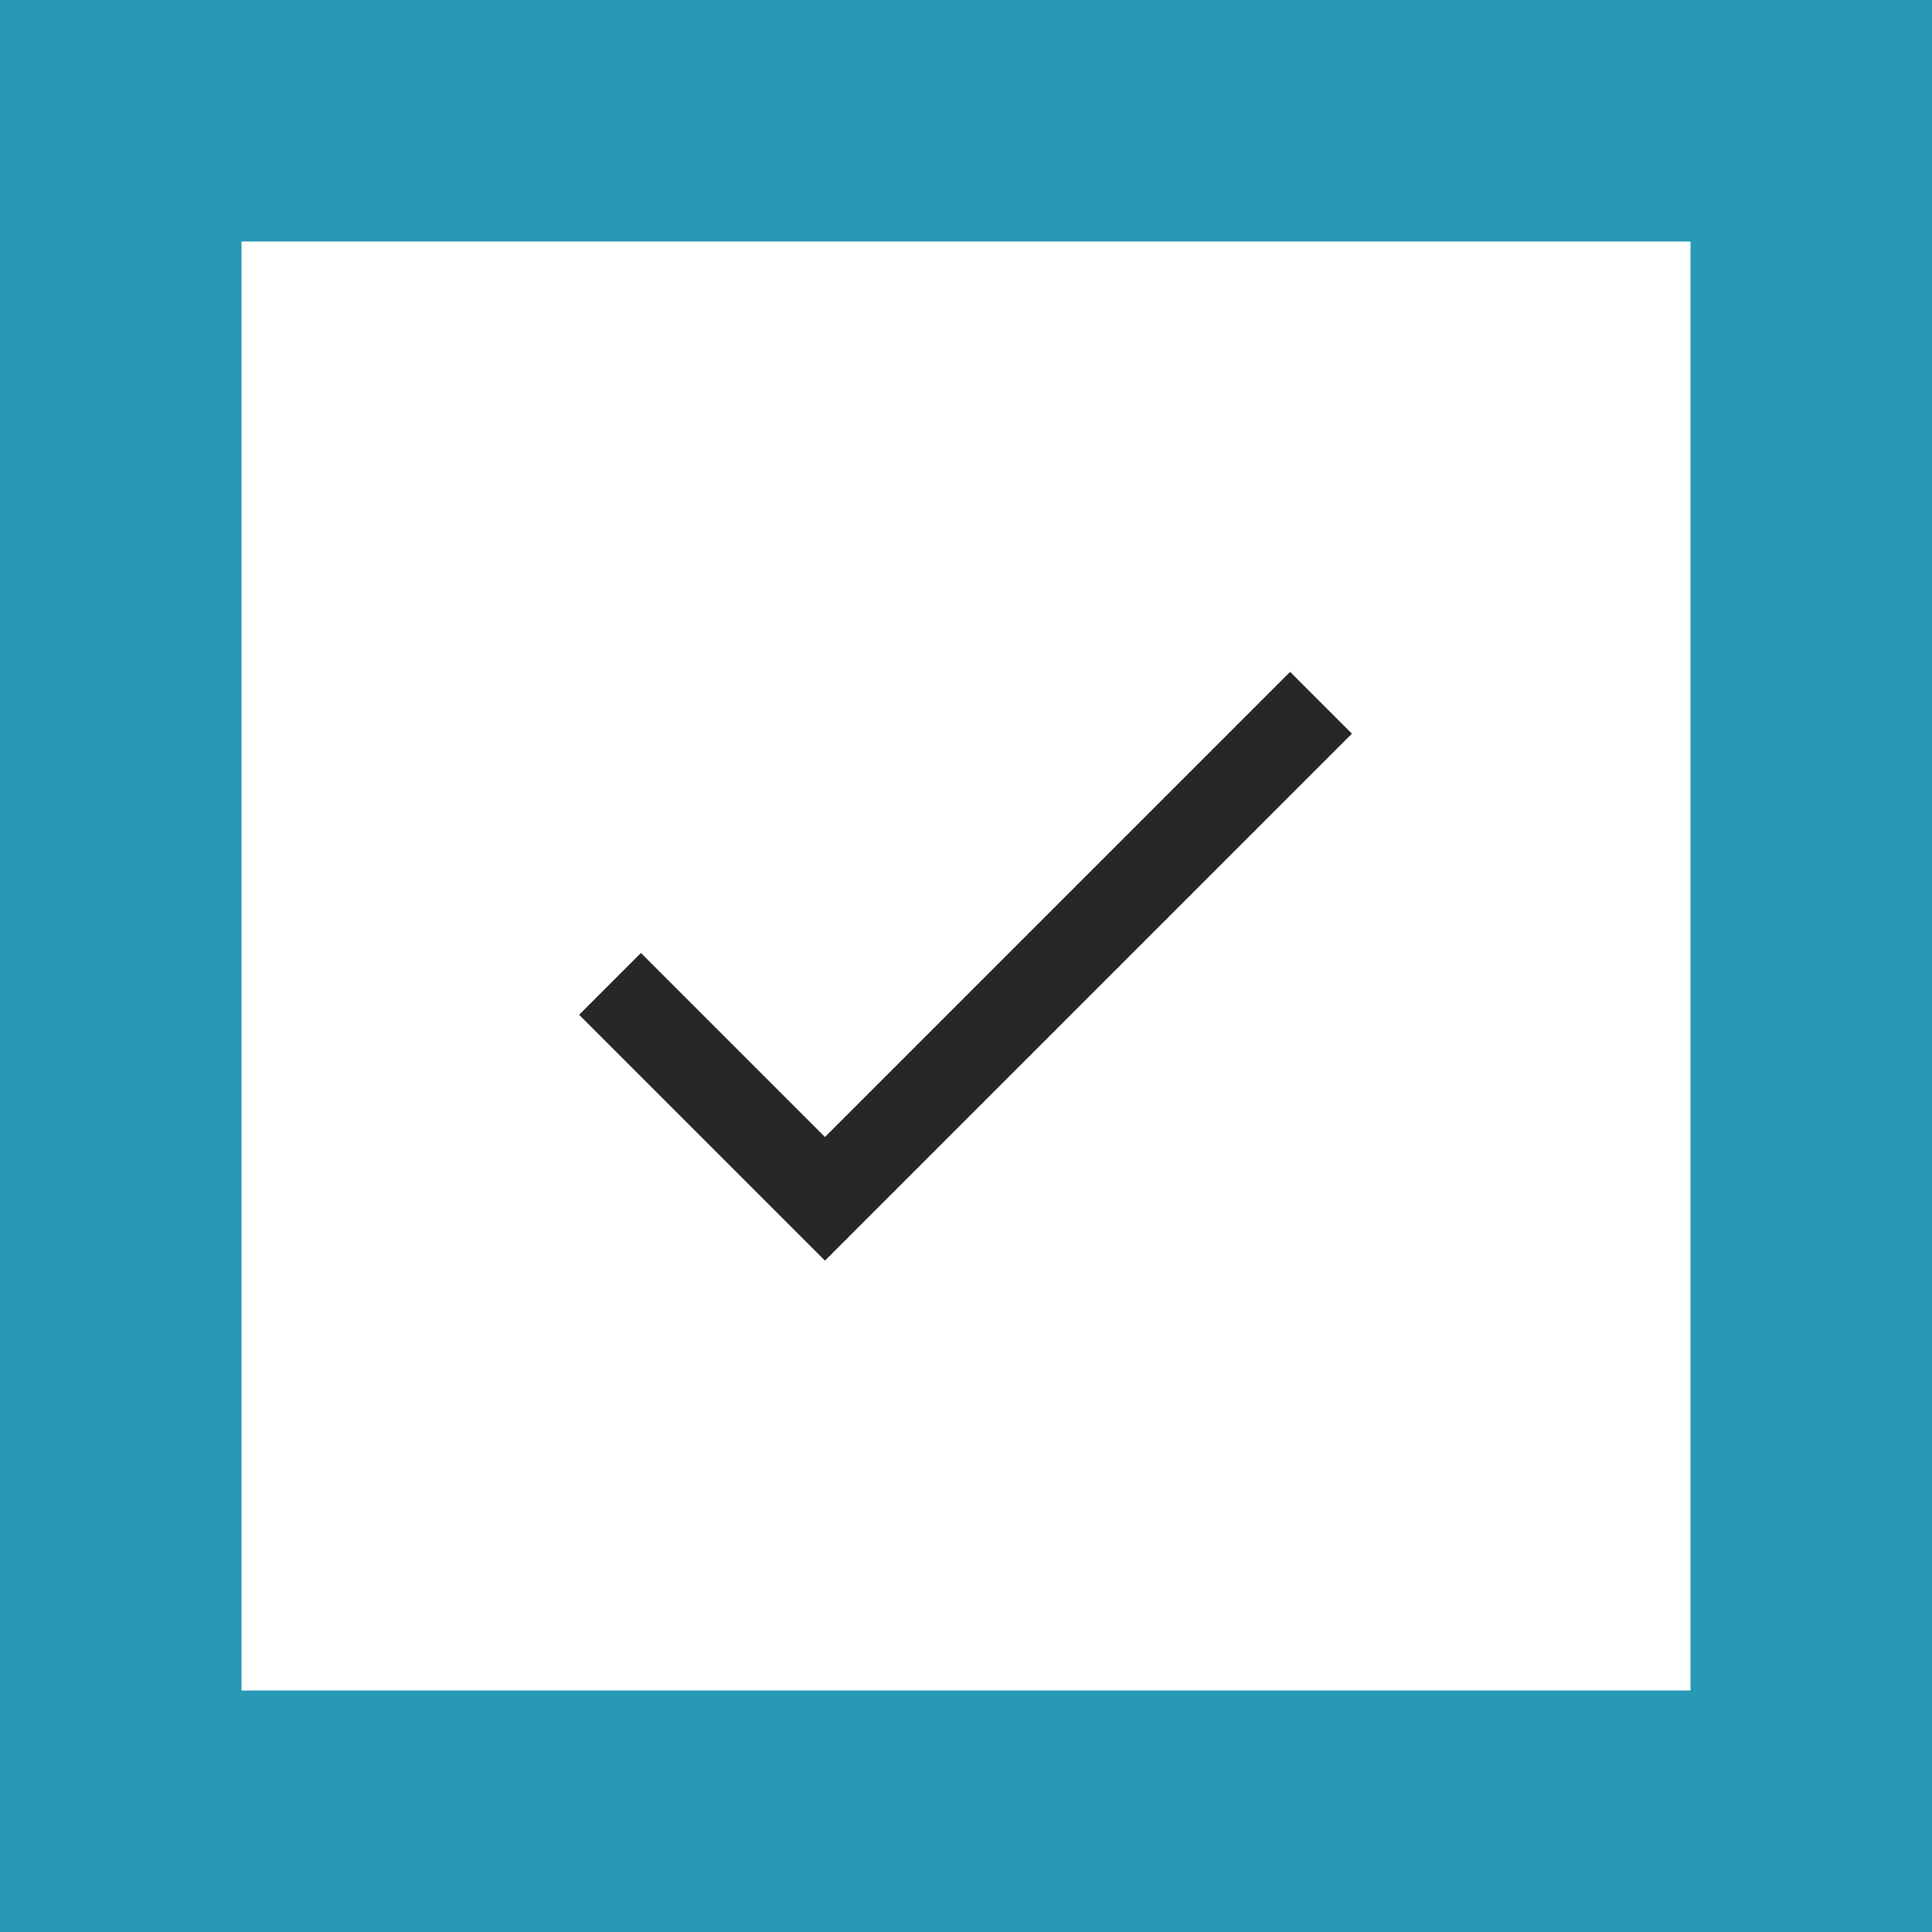
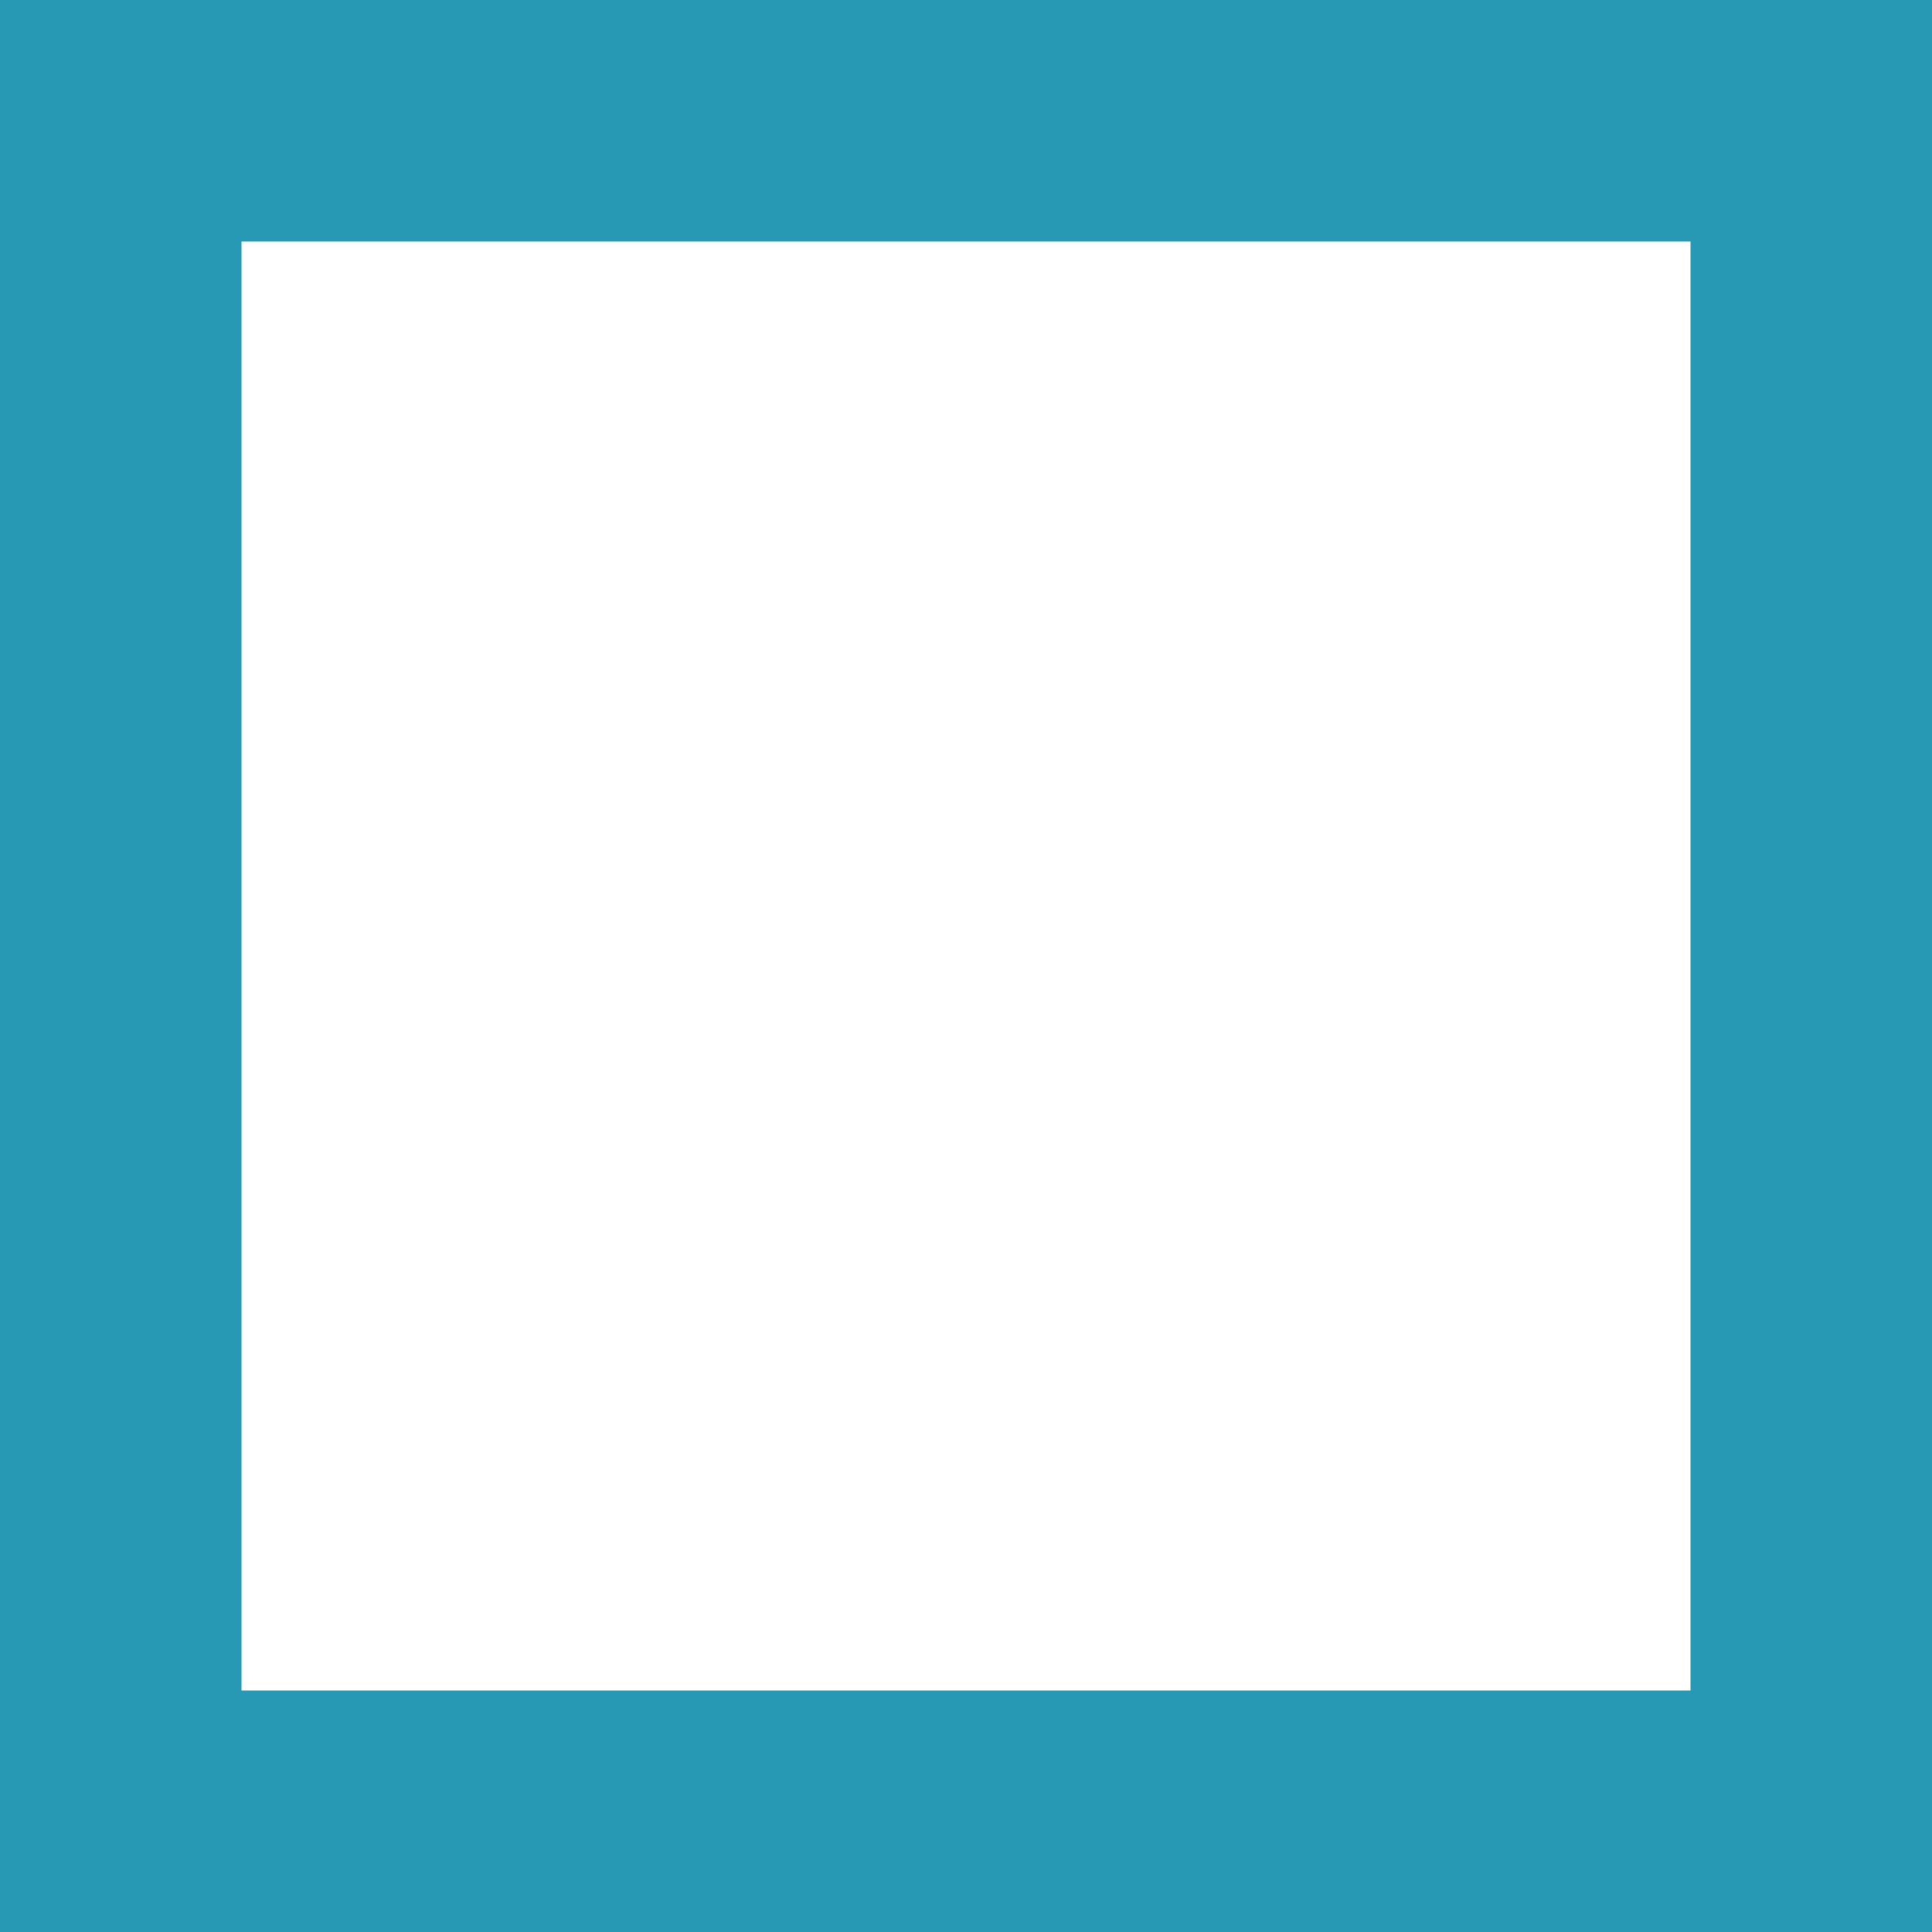
<svg xmlns="http://www.w3.org/2000/svg" id="Layer_1" version="1.1" viewBox="0 0 40 40">
  <defs>
    <style> .st0 { fill: none; stroke: #2799b5; stroke-width: 5px; } .st1 { fill: #101010; fill-opacity: .9; } </style>
  </defs>
  <rect class="st0" x="2.5" y="2.5" width="35" height="35" />
-   <path class="st1" d="M17.09,23.53l9.62-9.62,1.28,1.28-10.91,10.91-5.09-5.09,1.28-1.28,3.81,3.81Z" />
</svg>